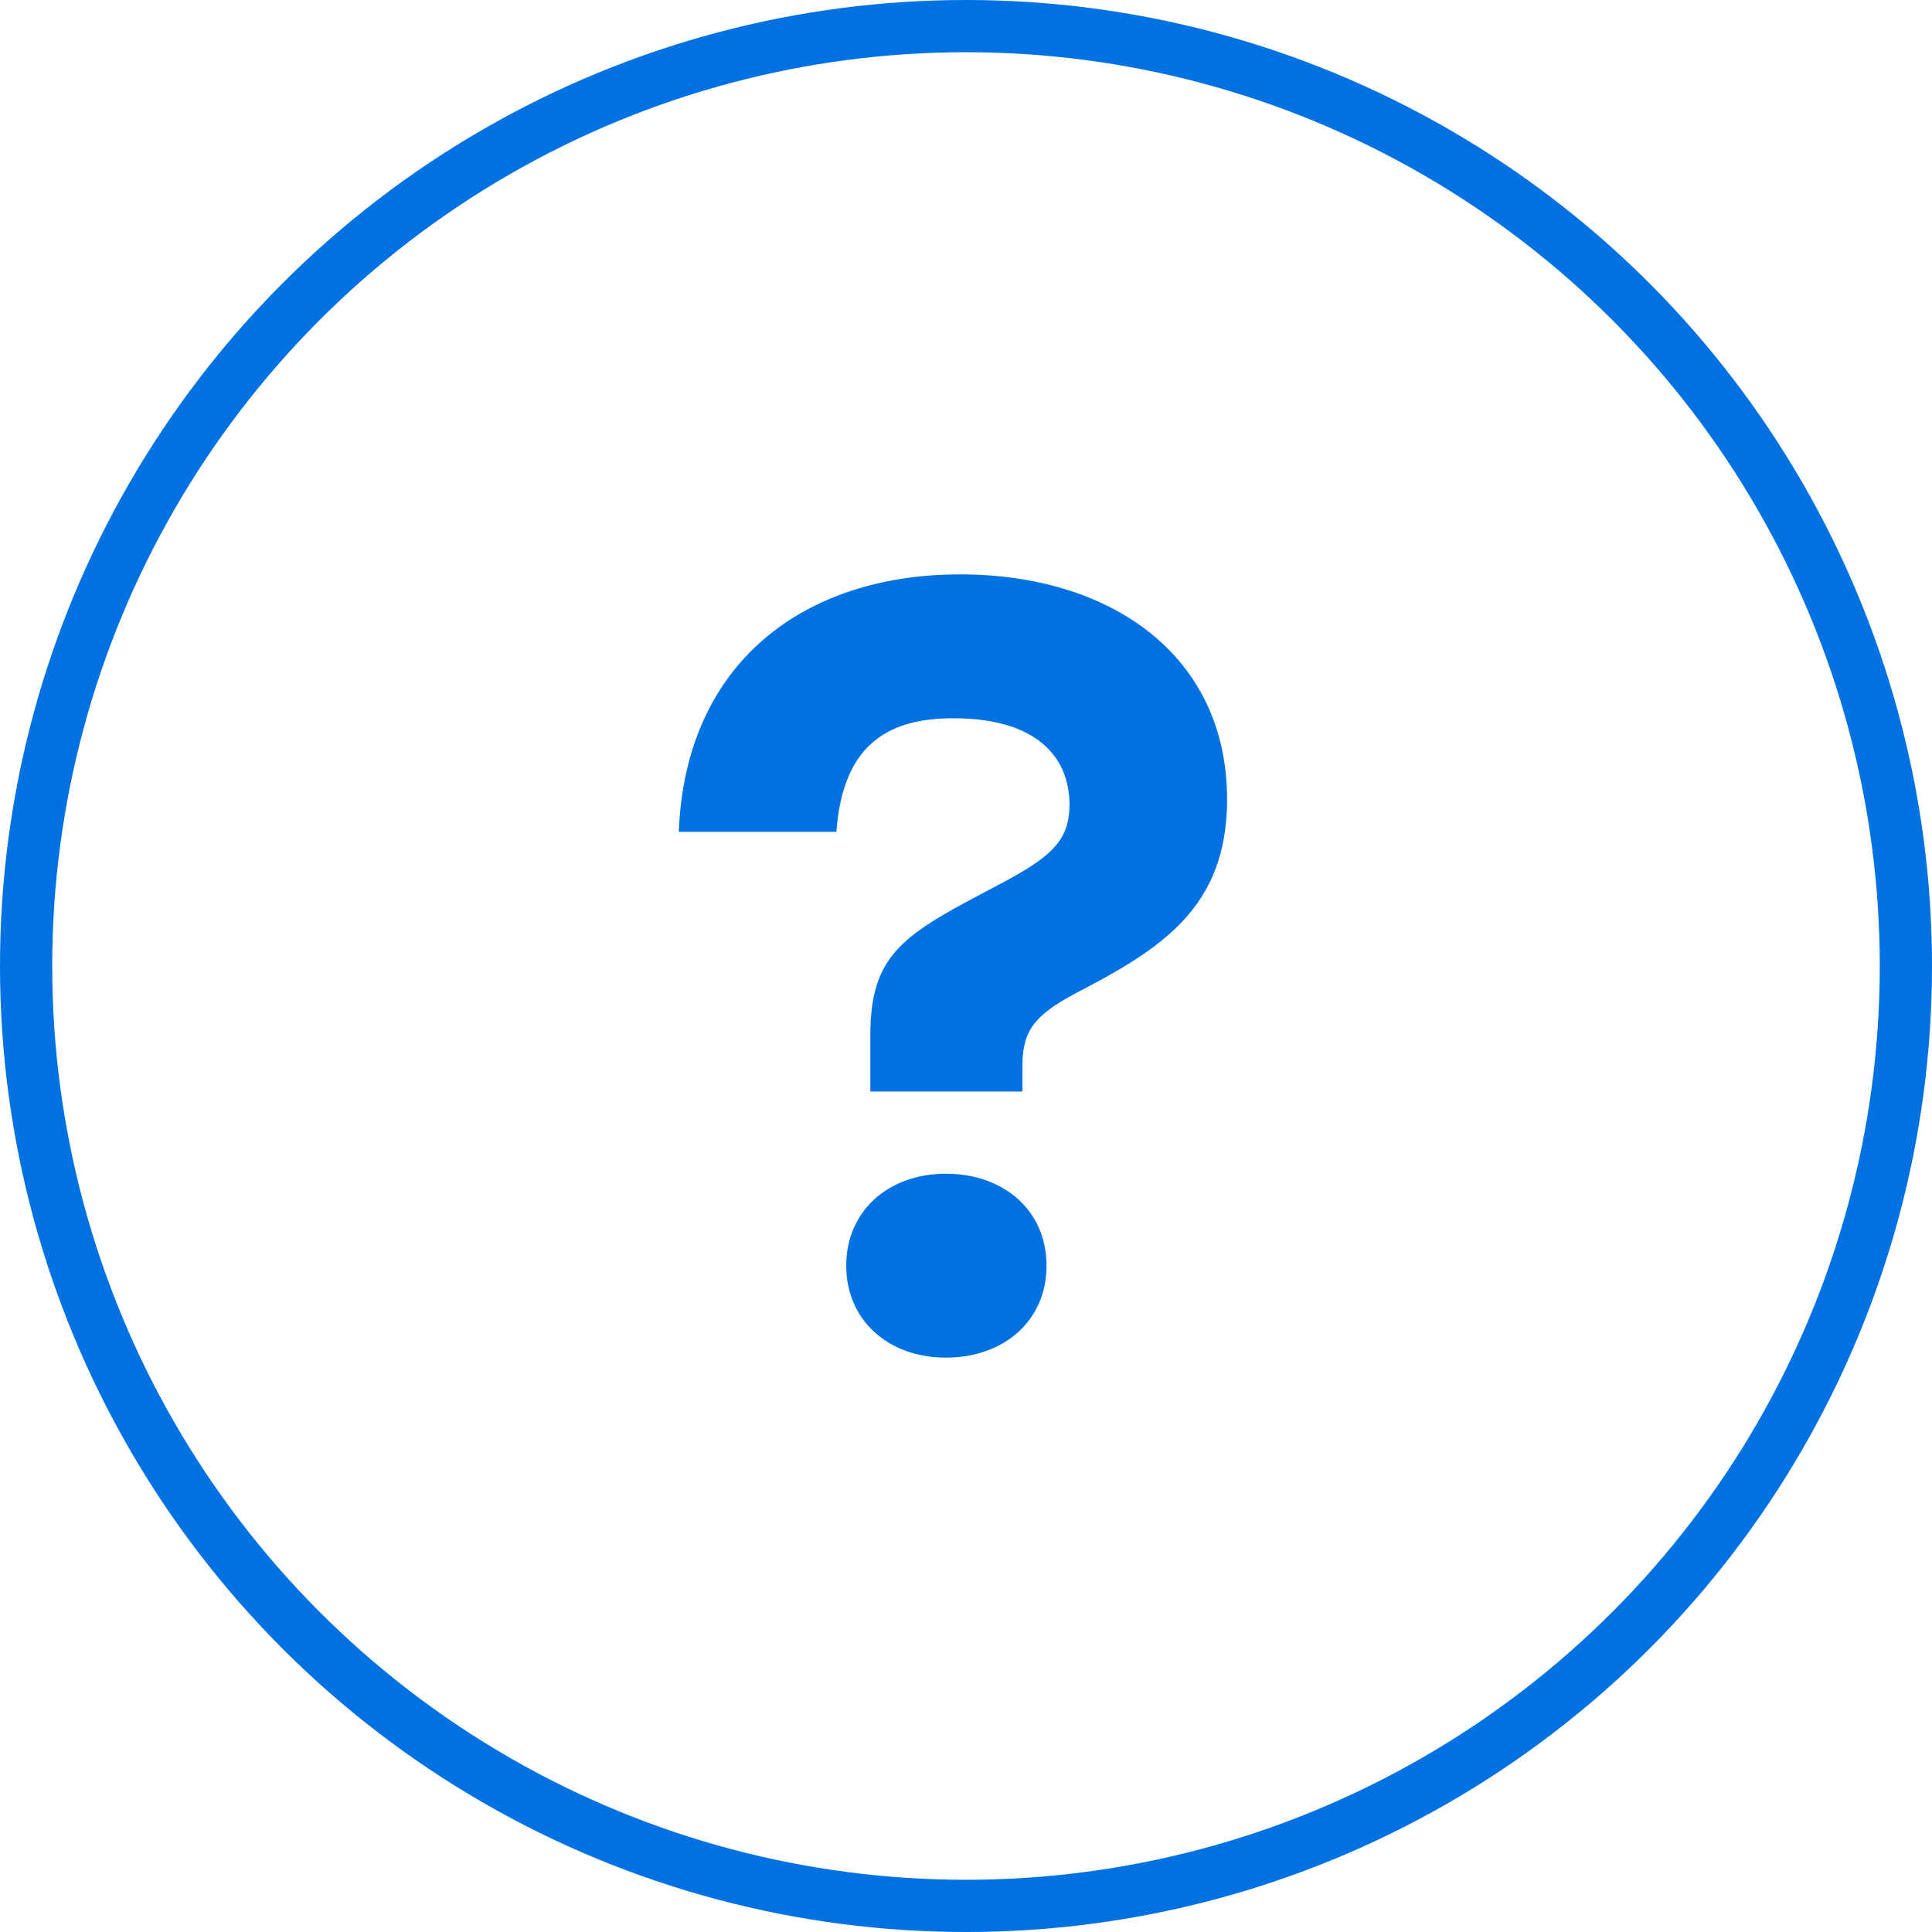
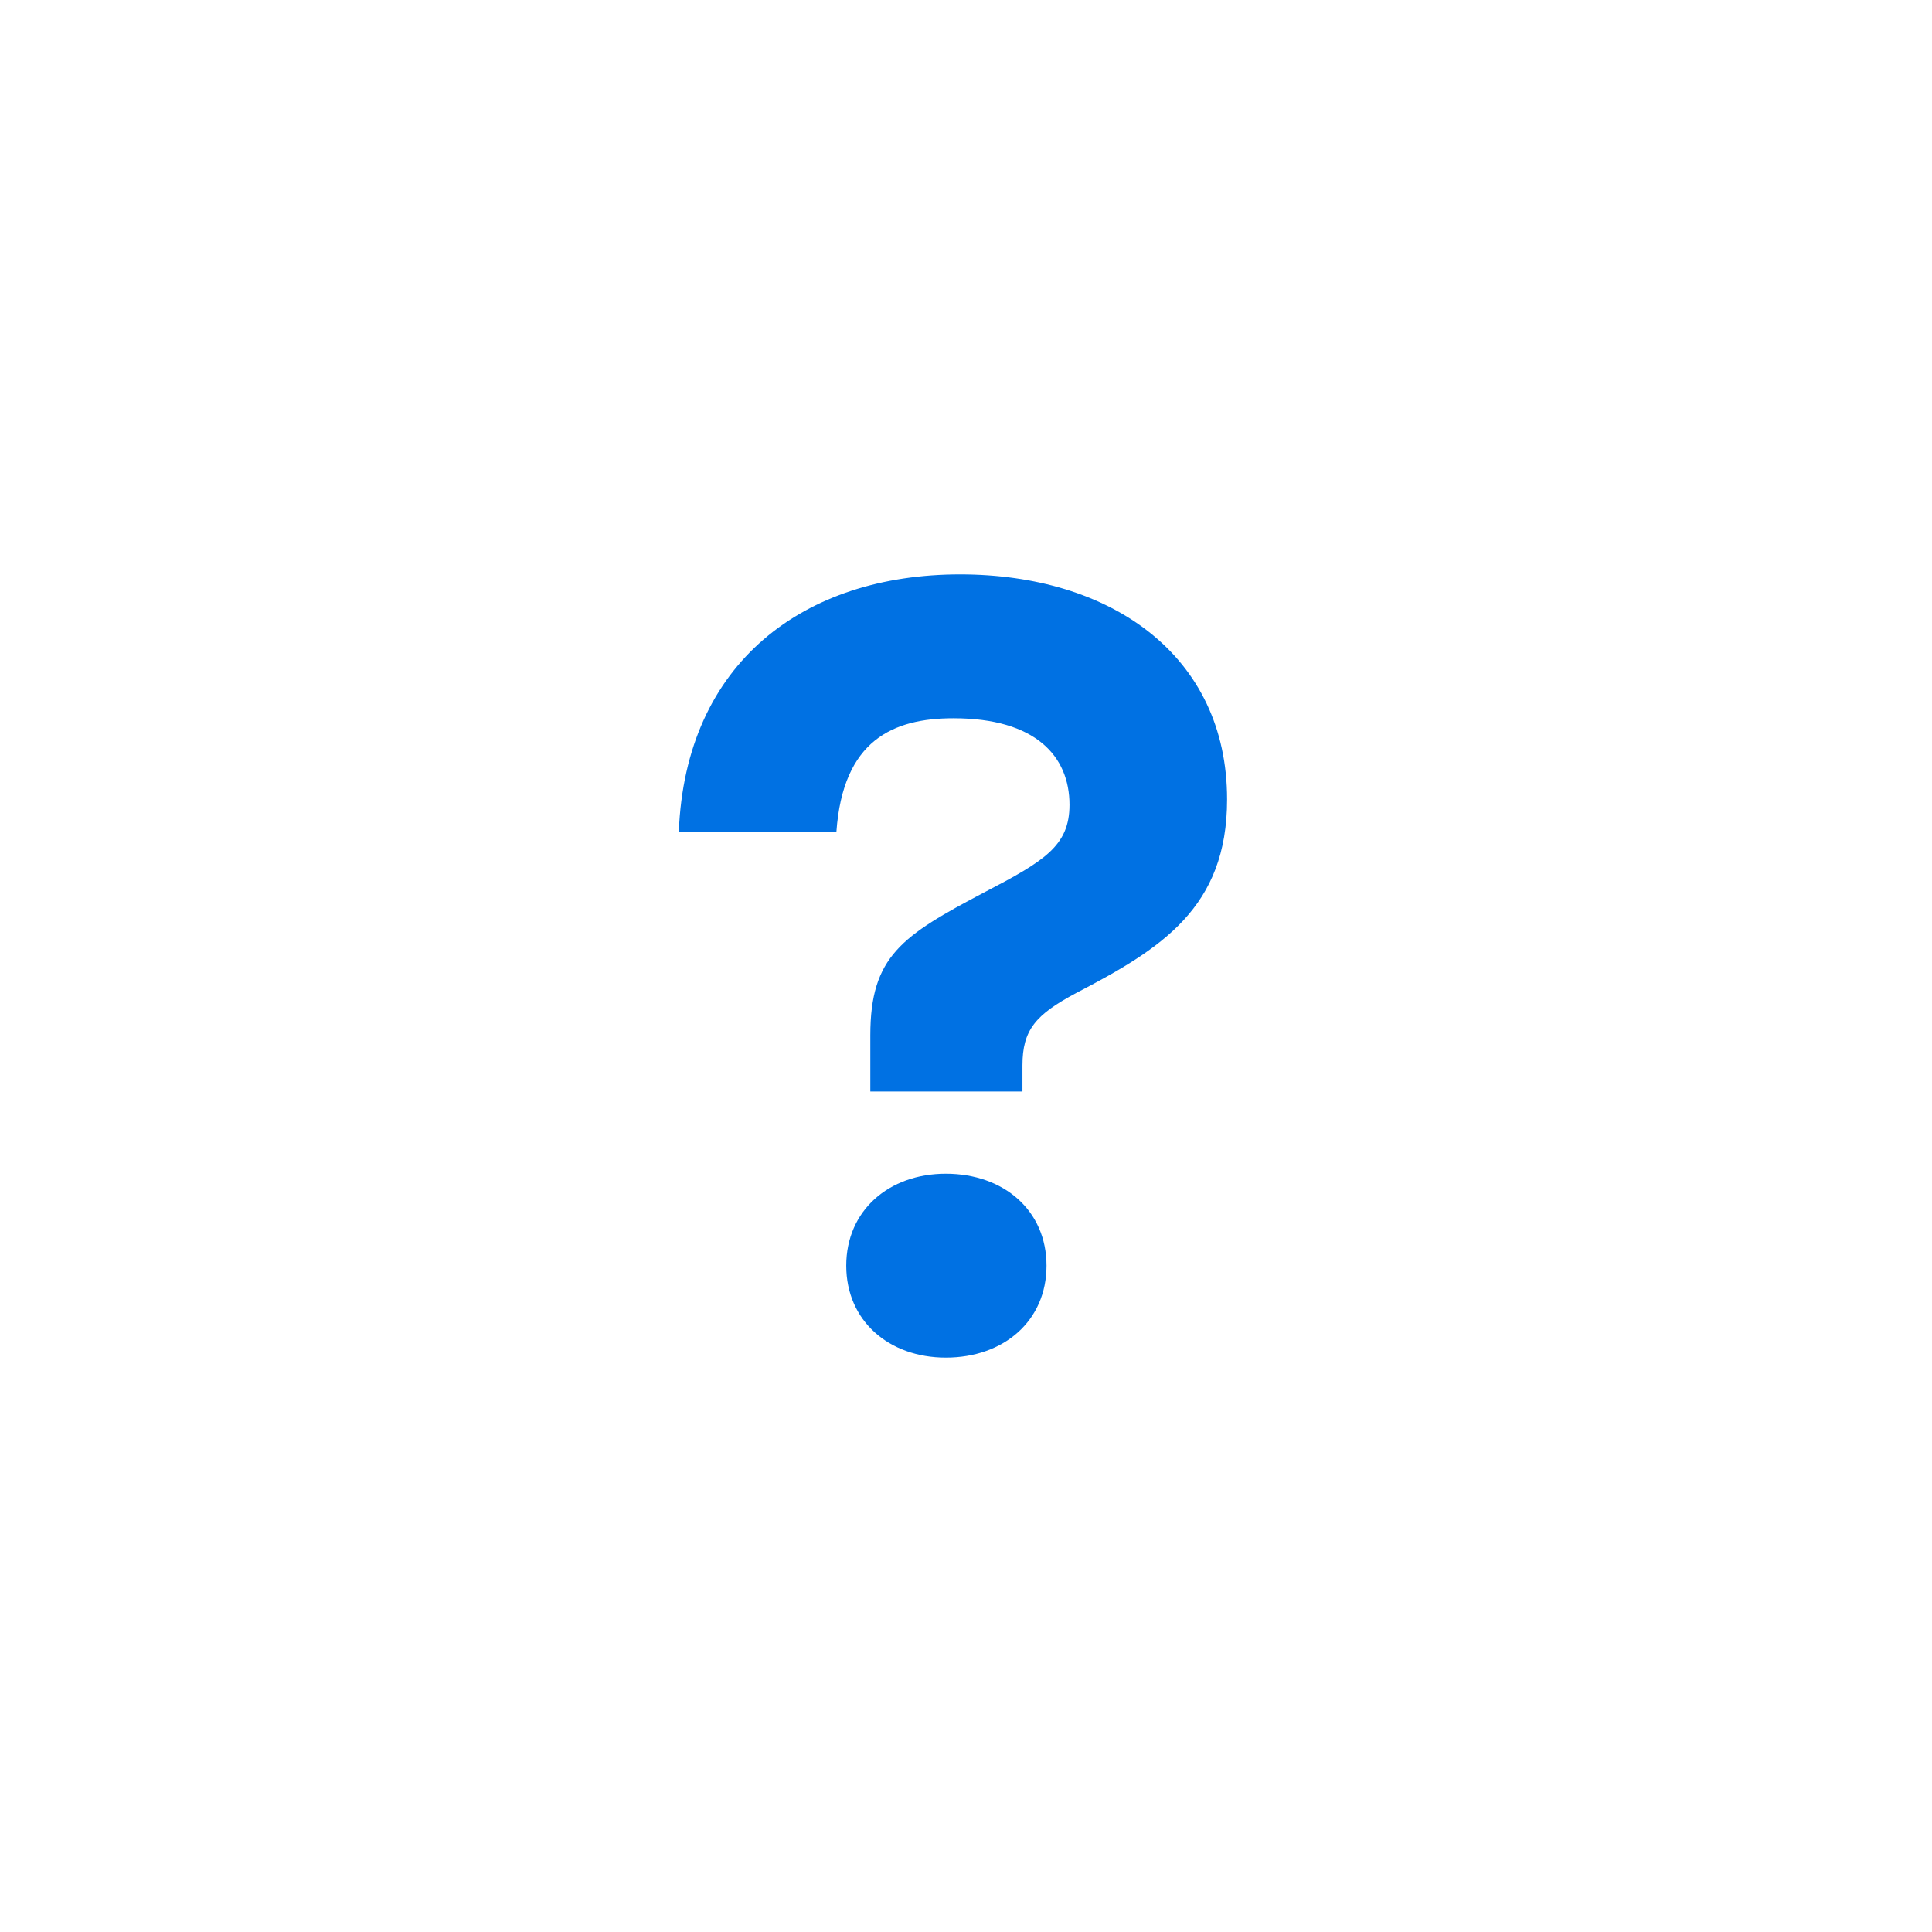
<svg xmlns="http://www.w3.org/2000/svg" width="74" height="74" viewBox="0 0 74 74" fill="none">
-   <circle cx="37" cy="37" r="36" stroke="#0071E3" stroke-width="2" />
  <path d="M33.335 41.807V39.652C33.335 36.627 34.551 35.84 37.695 34.182C40 32.981 40.964 32.401 40.964 30.826C40.964 28.961 39.665 27.511 36.521 27.511C34.216 27.511 32.287 28.34 32.036 31.862H26C26.252 25.356 30.82 22 36.773 22C42.557 22 47 25.108 47 30.619C47 34.762 44.485 36.337 41.216 38.036C39.665 38.865 39.162 39.445 39.162 40.812V41.807H33.335ZM36.227 52C34.048 52 32.413 50.591 32.413 48.478C32.413 46.365 34.048 44.956 36.227 44.956C38.449 44.956 40.084 46.365 40.084 48.478C40.084 50.591 38.449 52 36.227 52Z" fill="#0071E3" />
</svg>